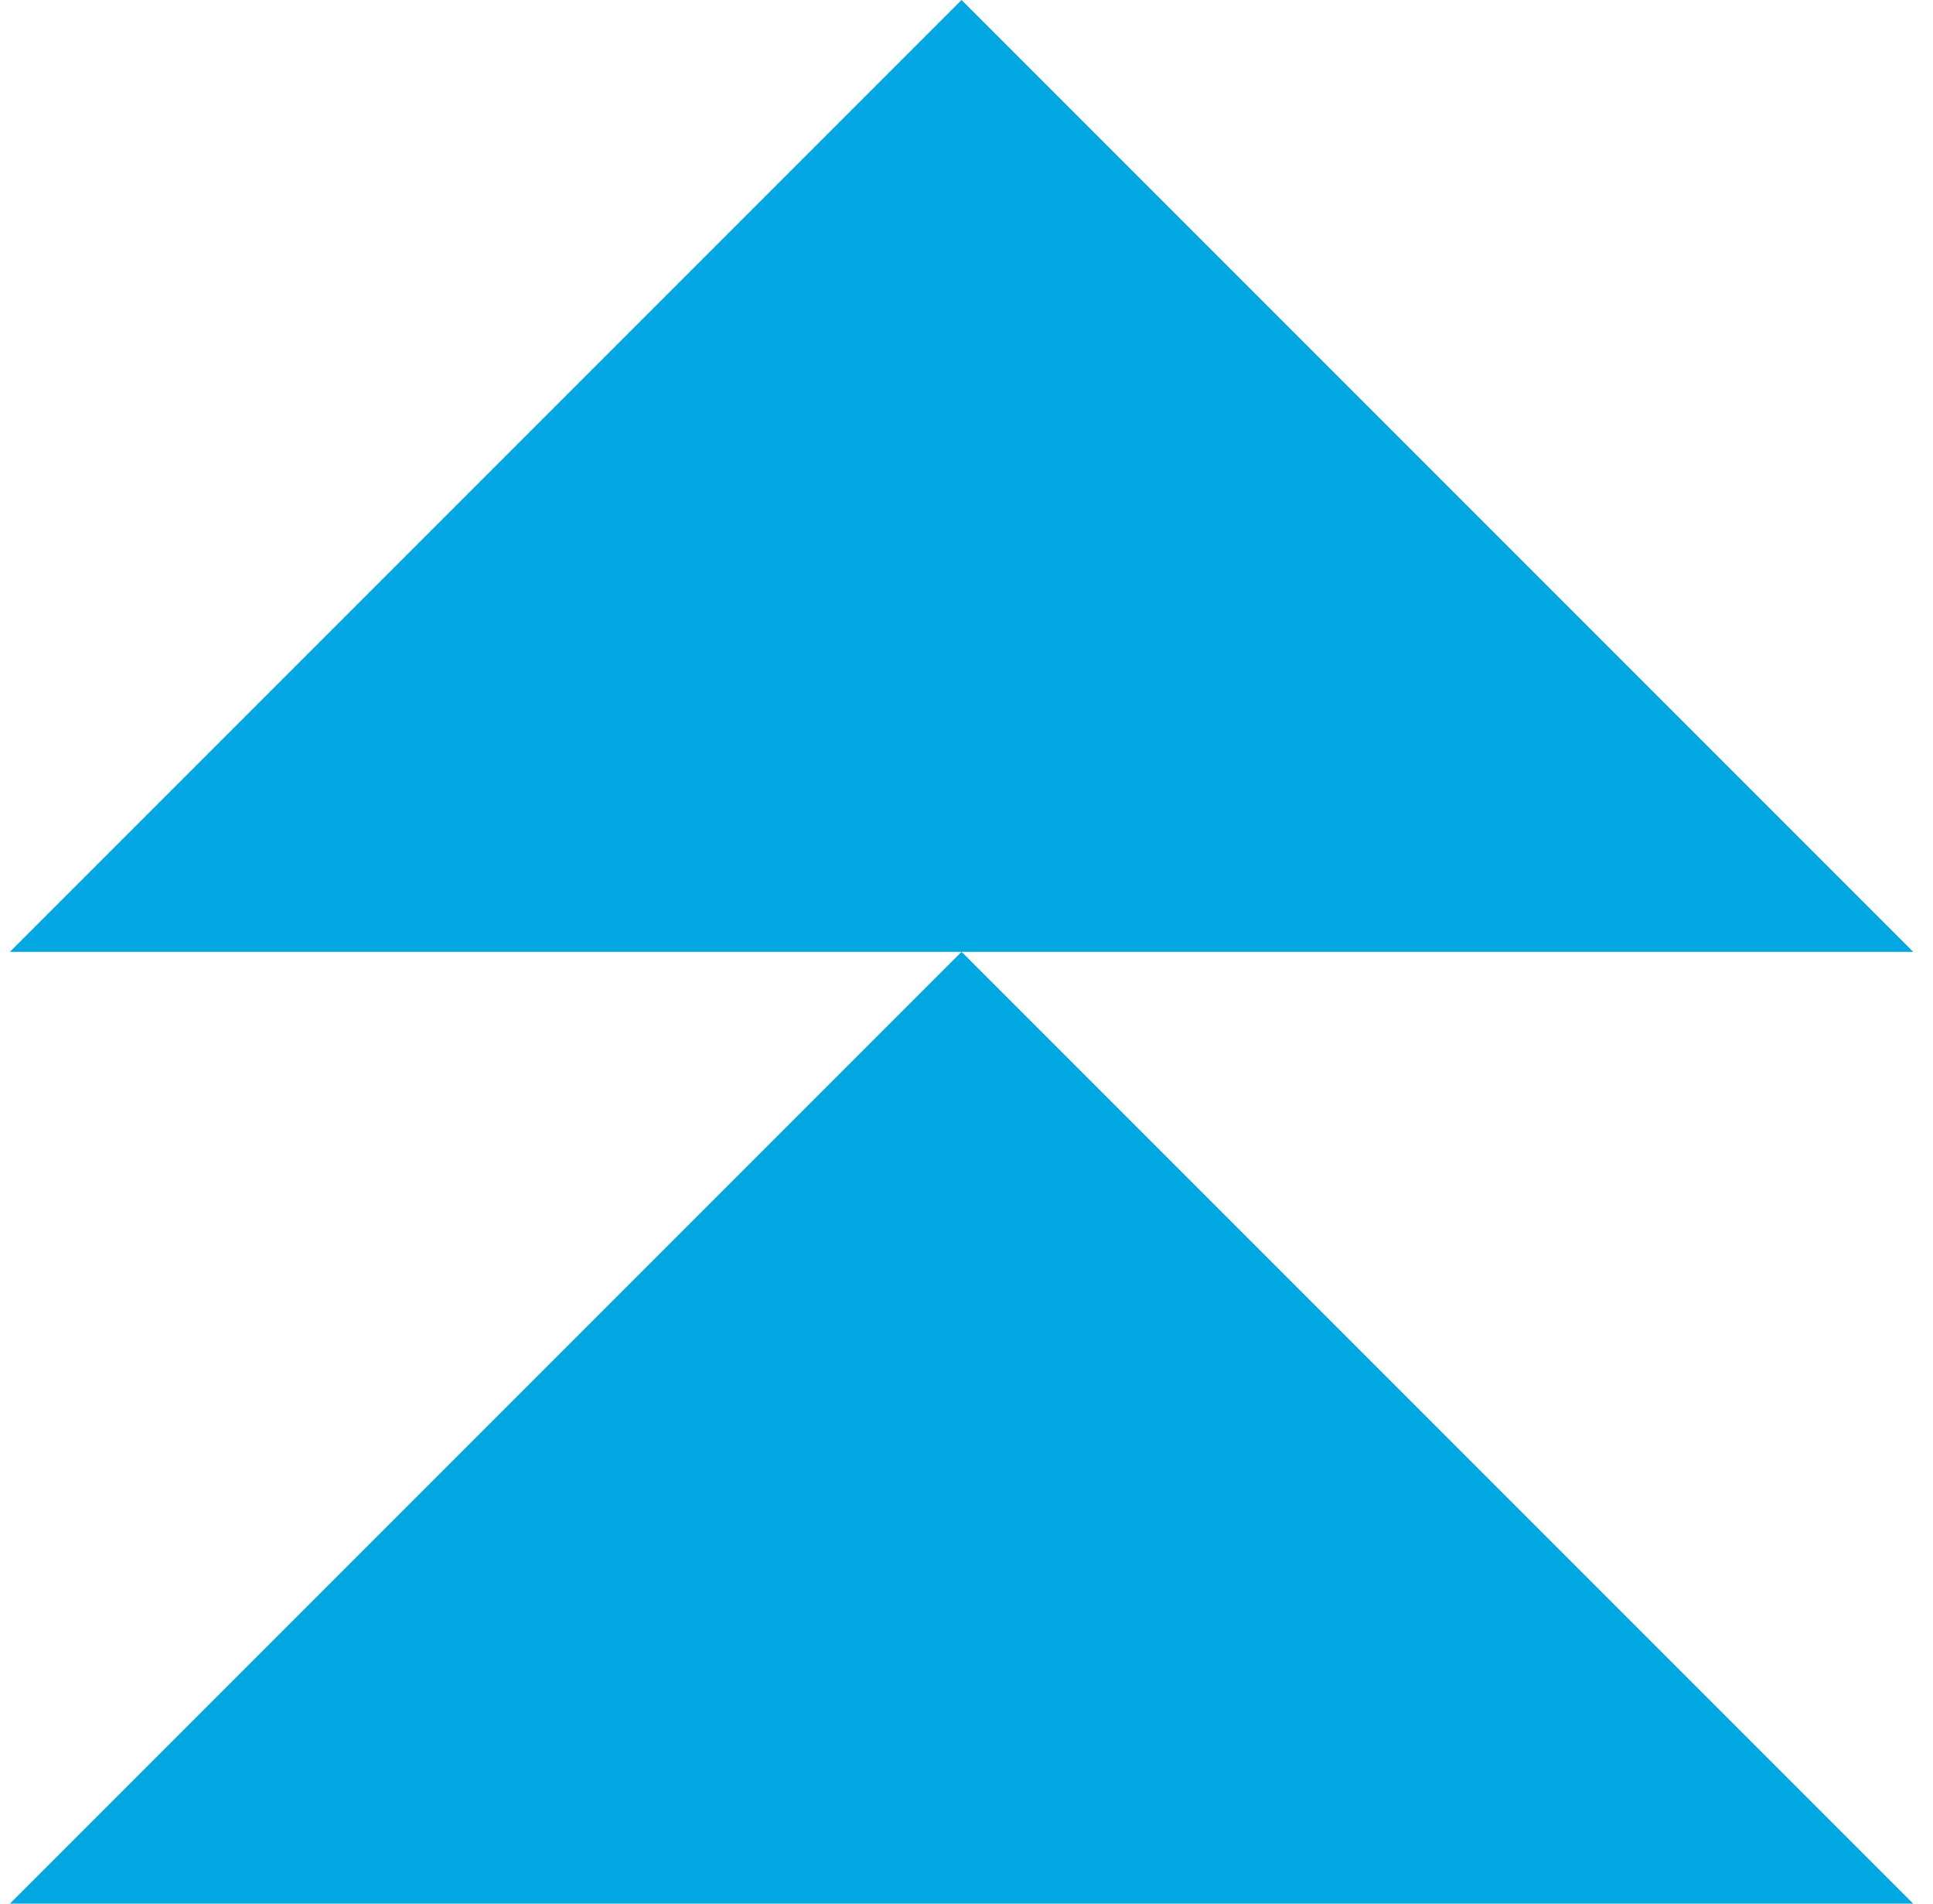
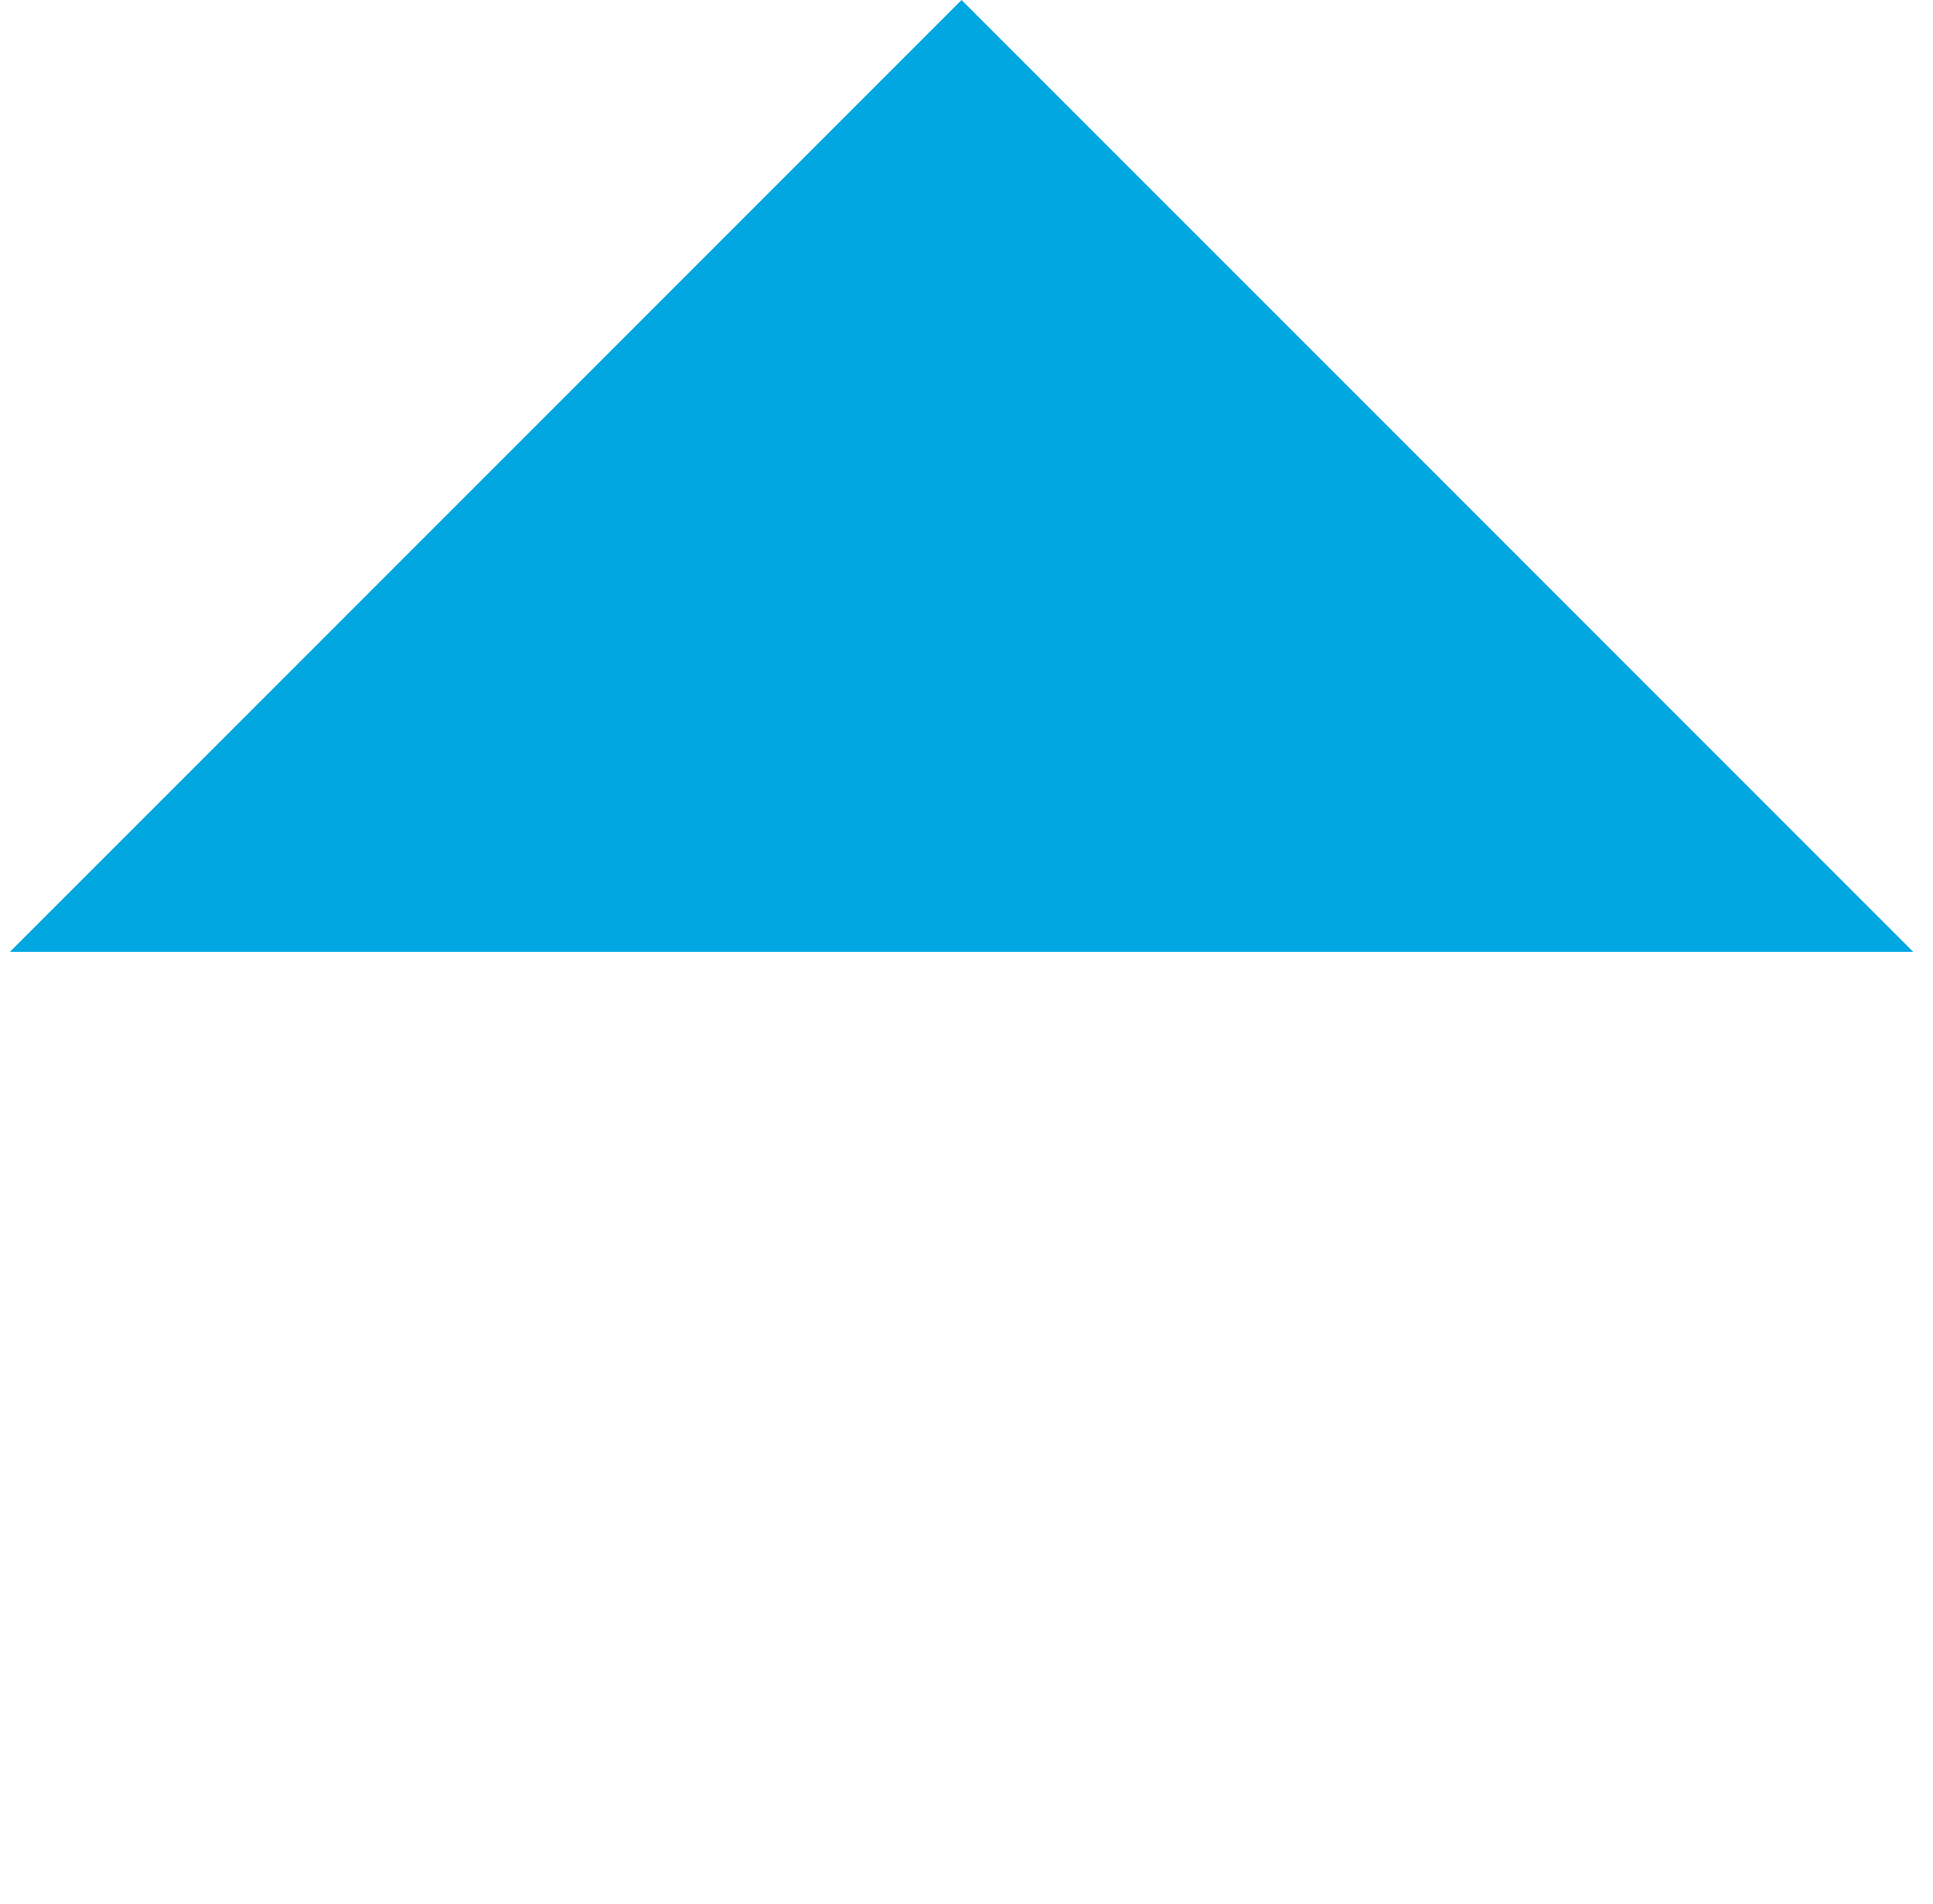
<svg xmlns="http://www.w3.org/2000/svg" width="65" height="64" viewBox="0 0 65 64" fill="none">
  <g clip-path="url(#clip0_448_2928)">
    <path d="M32.334 0L64.334 32H0.334L32.334 0Z" fill="#00A7E1" />
-     <path d="M32.334 32L64.334 64H0.334L32.334 32Z" fill="#00A7E1" />
  </g>
  <defs>
    <clipPath id="clip0_448_2928">
      <rect width="64" height="64" fill="white" transform="translate(0.333)" />
    </clipPath>
  </defs>
</svg>